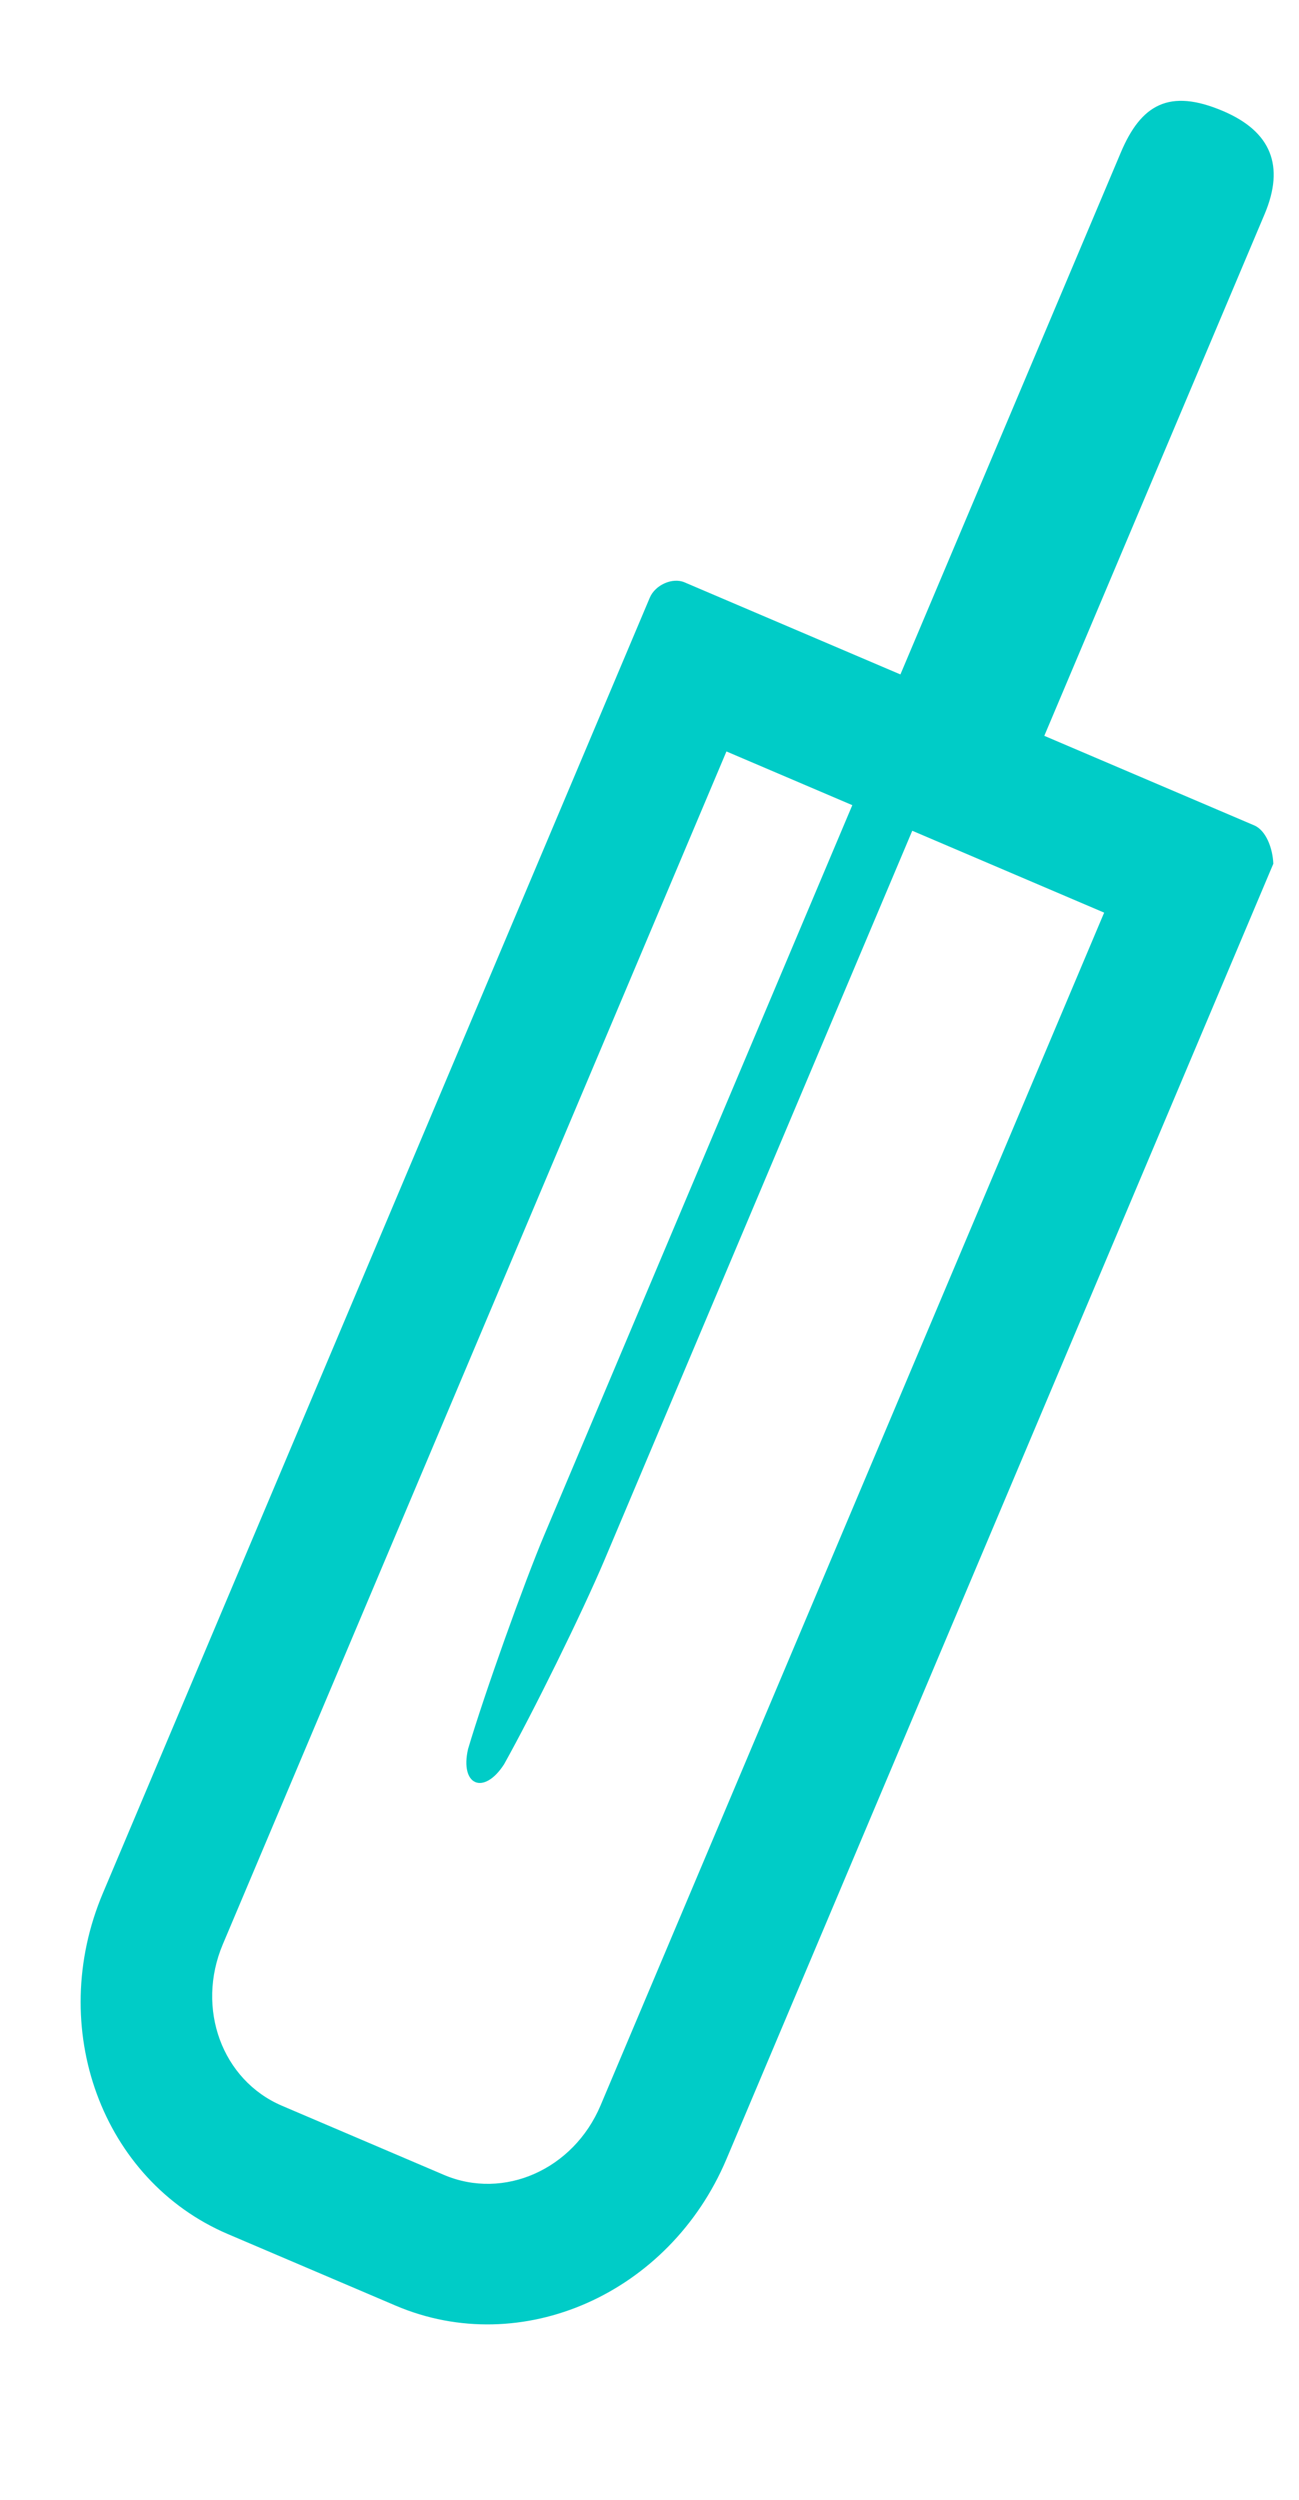
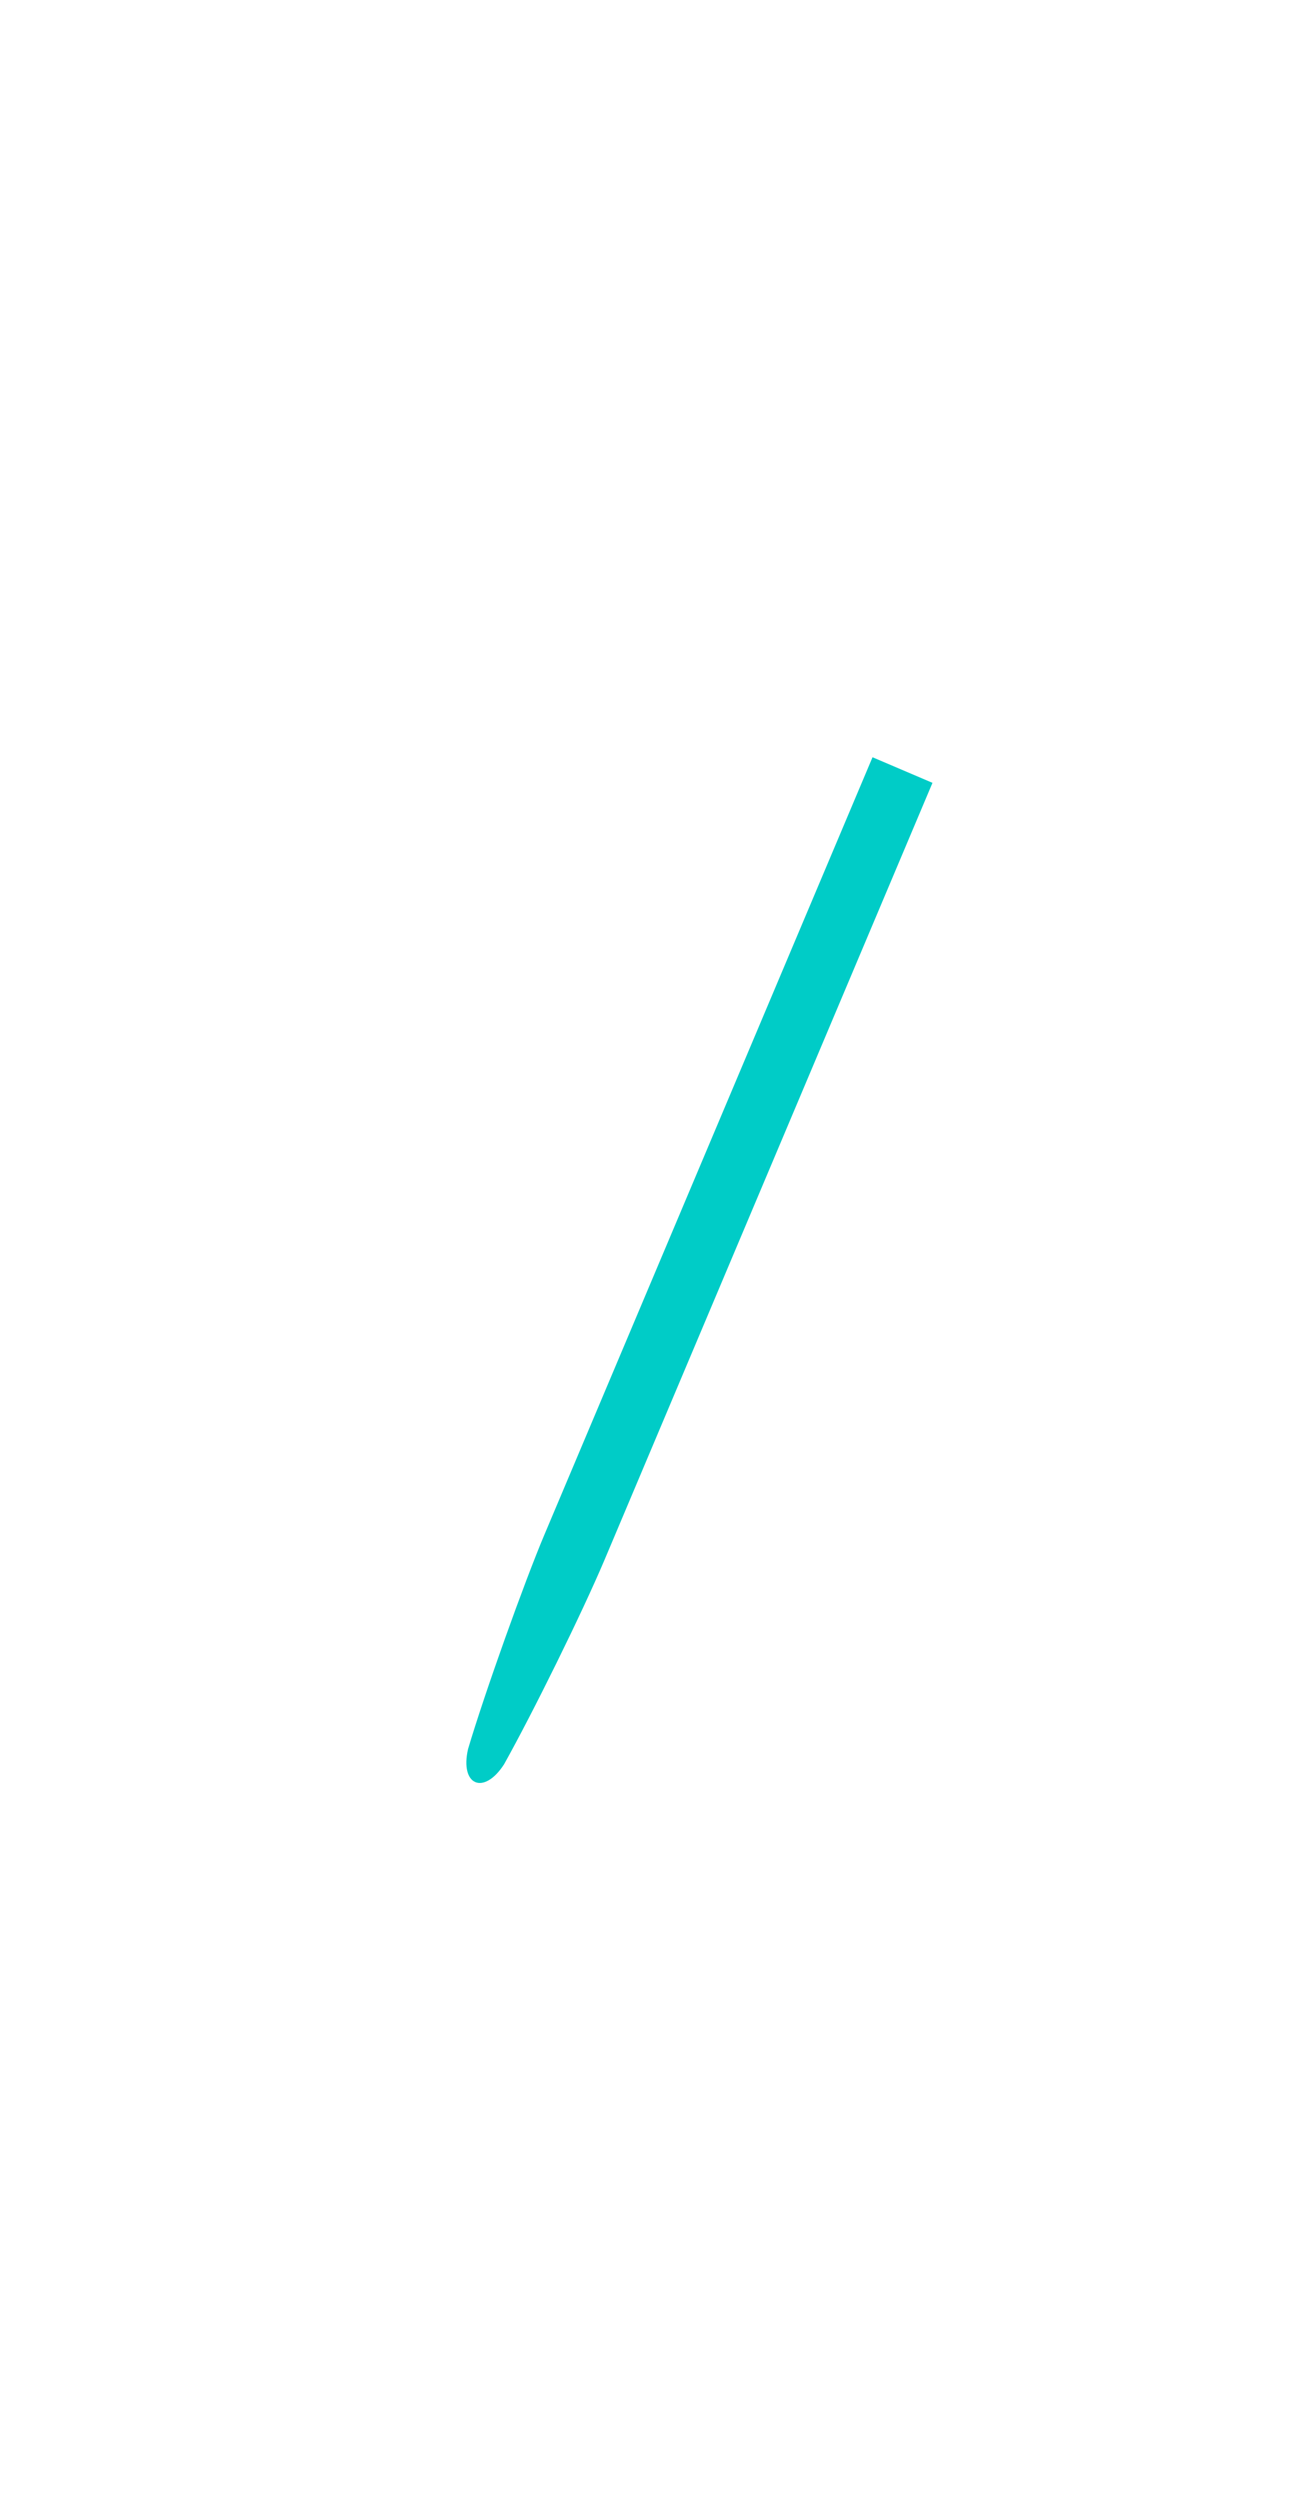
<svg xmlns="http://www.w3.org/2000/svg" width="13" height="25" fill="none" viewBox="0 0 13 25">
  <g fill="#00ccc7">
-     <path d="m10.134 8.109 2.522-5.968q.305-.723-.415-1.03c-.54-.23-.822-.066-1.025.416L8.694 7.495" />
-     <path d="M11.05 9.127 6.01 21.056c-.271.641-.968.95-1.568.694l-1.62-.691c-.6-.256-.863-.974-.592-1.615L7.27 7.515zm1.501-.873-5.7-2.43c-.12-.052-.294.025-.348.153L1.03 18.932c-.57 1.347-.01 2.872 1.25 3.41l1.68.716c1.26.537 2.74-.118 3.31-1.465l5.473-12.955c-.006-.154-.072-.333-.192-.384" />
    <path d="M5.449 15.346c-.2.473-.597 1.58-.765 2.146-.083.363.157.466.36.153.288-.515.776-1.503 1.005-2.043l3.283-7.773-.6-.256z" />
  </g>
</svg>